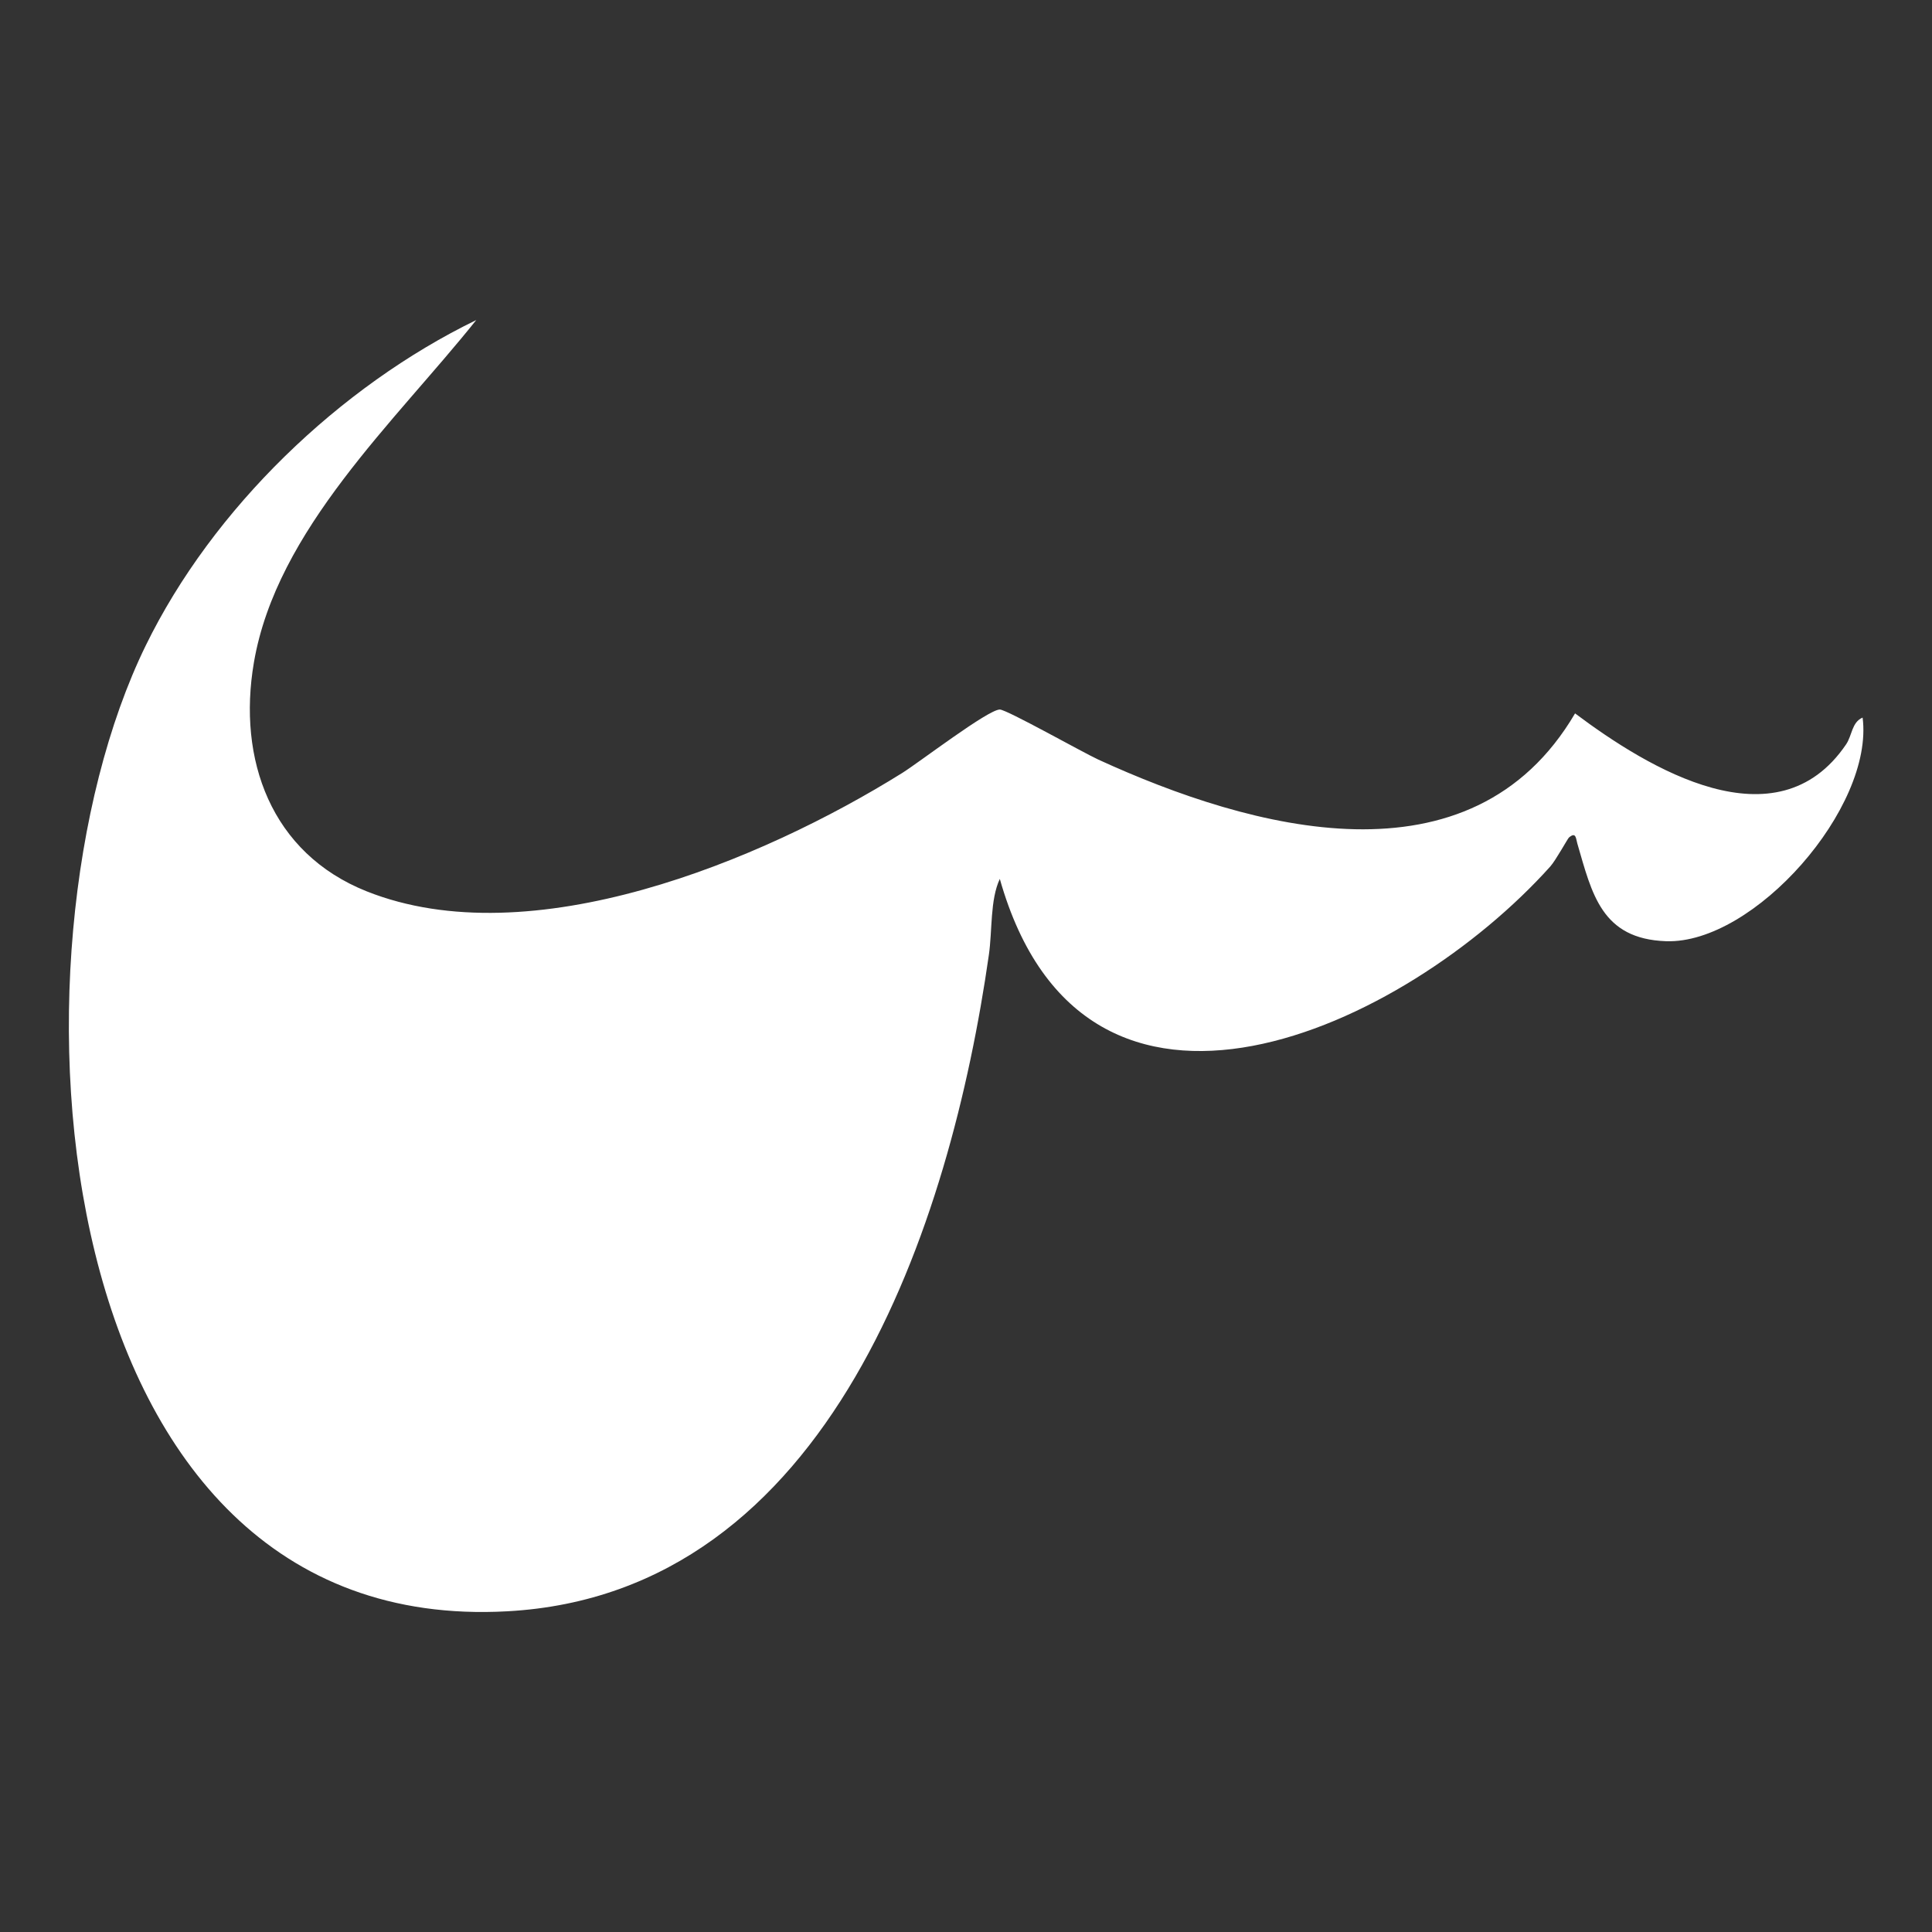
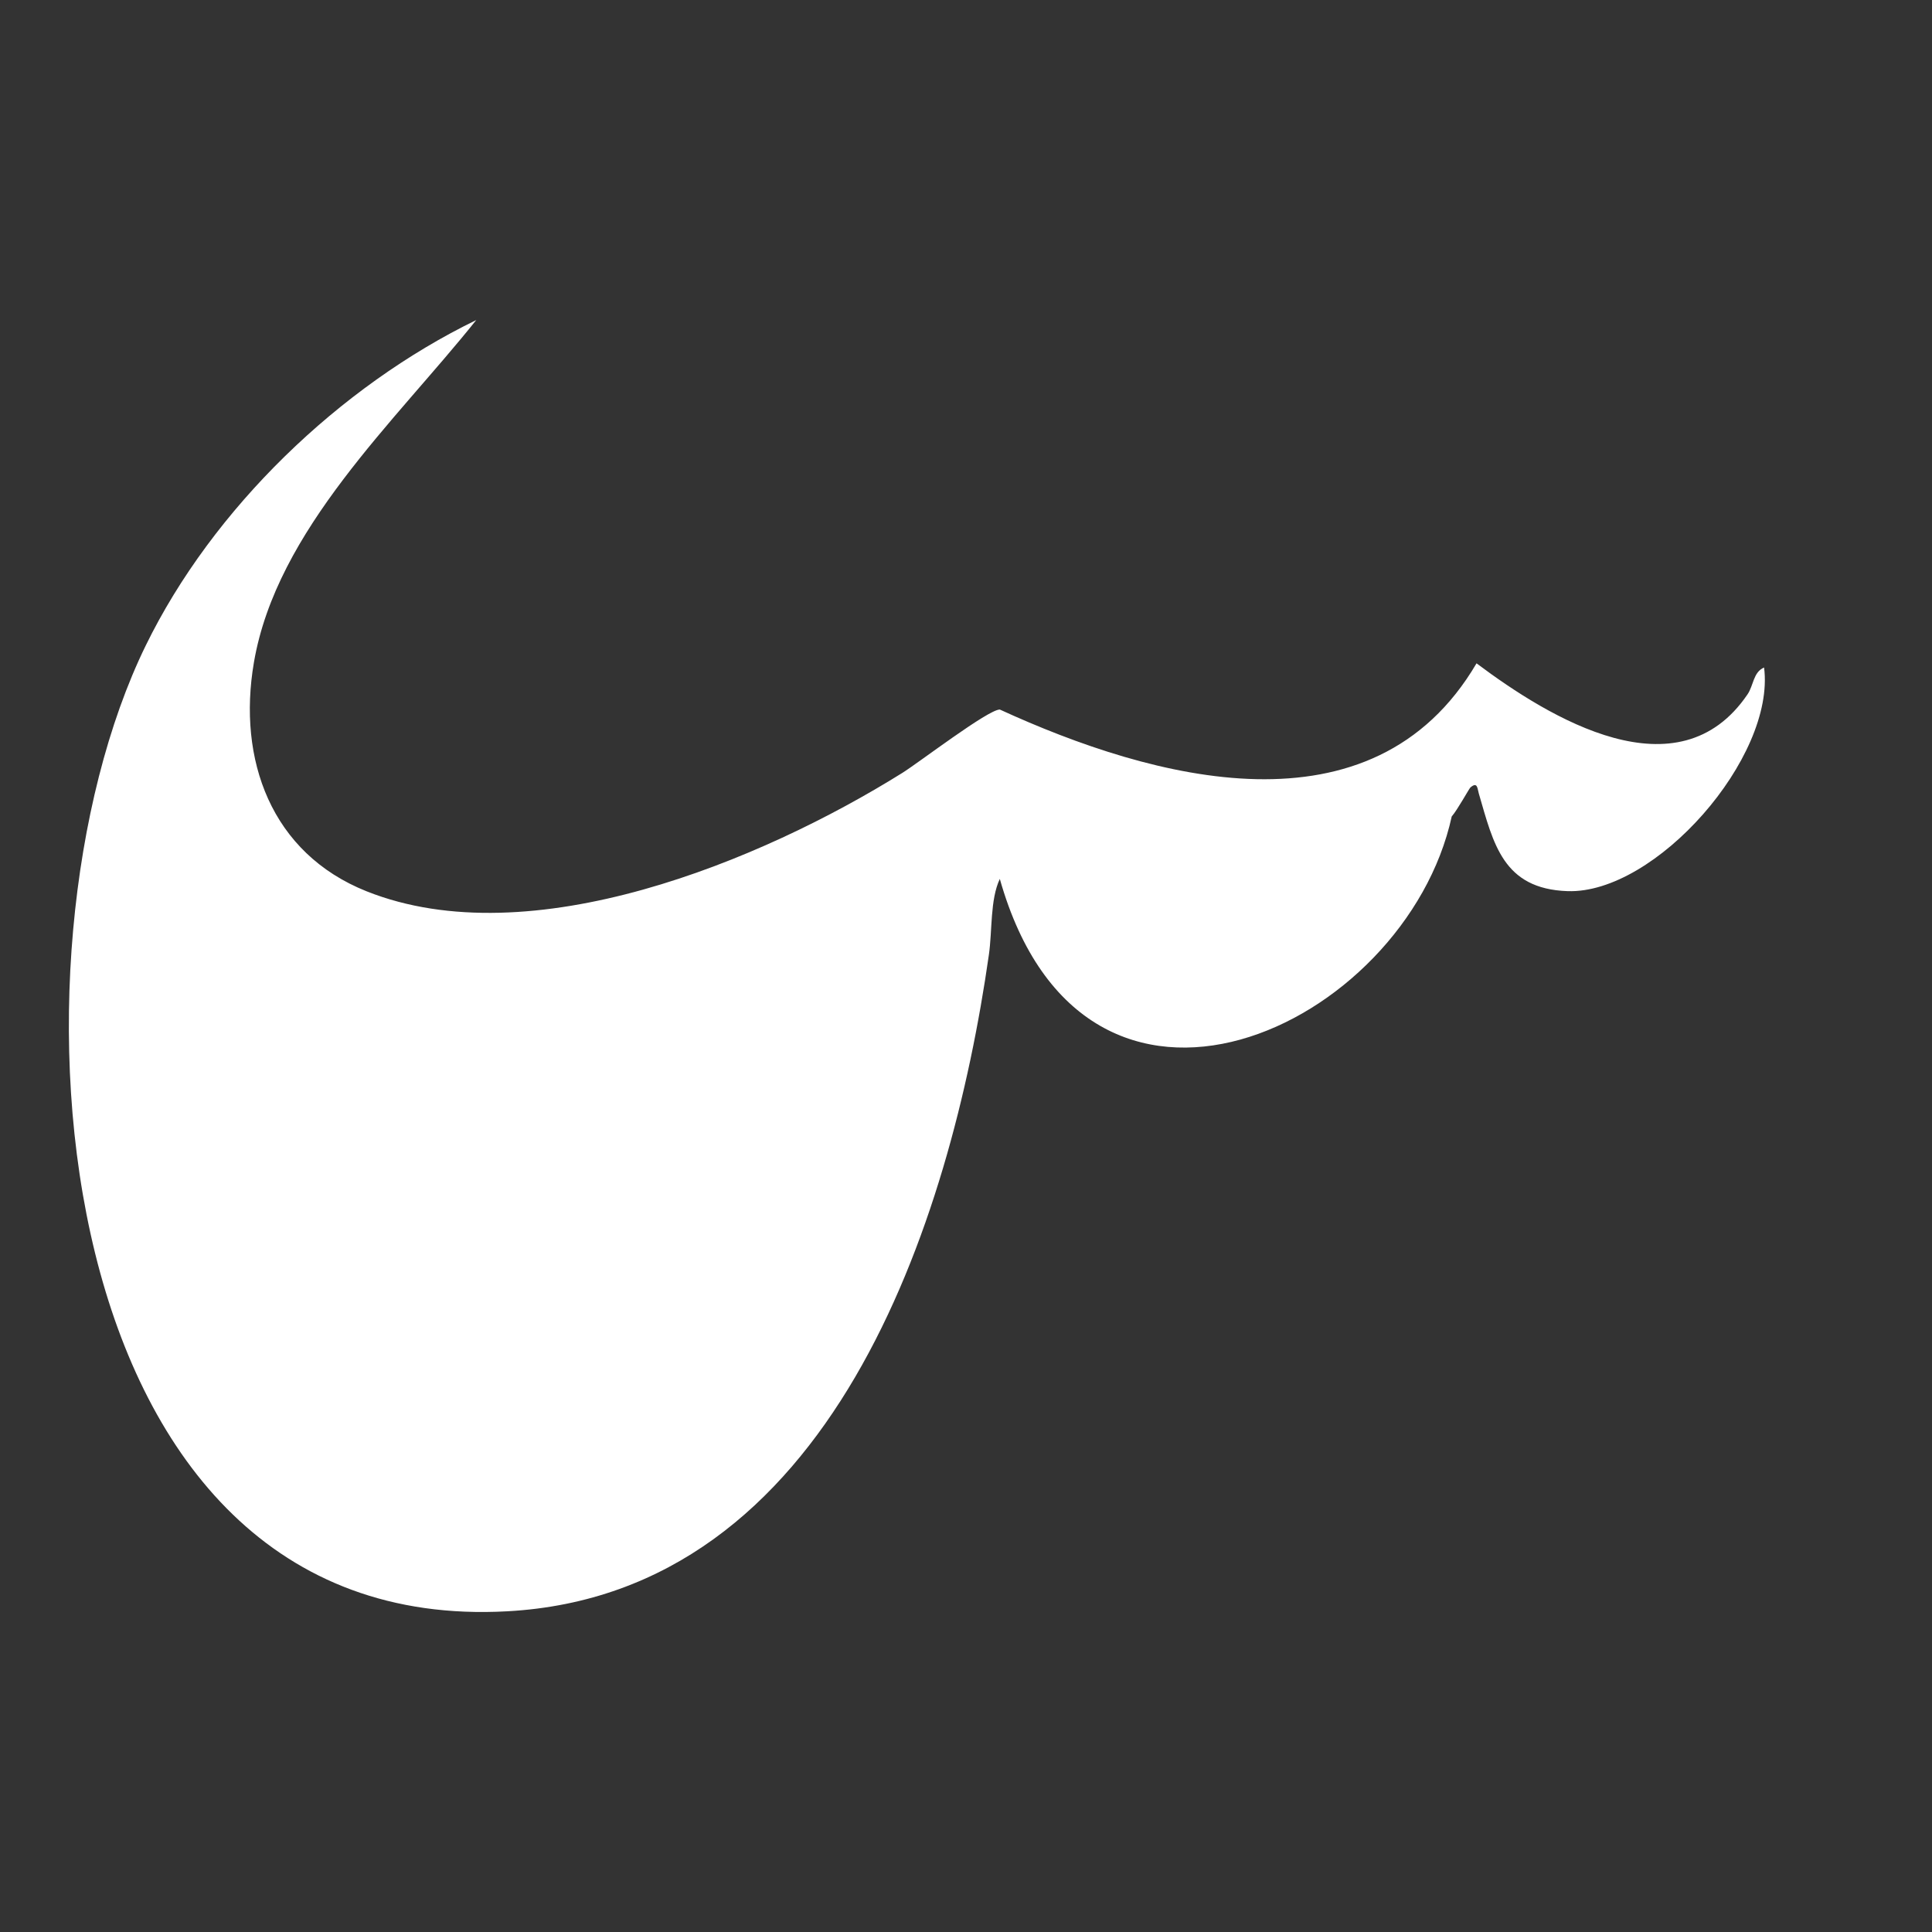
<svg xmlns="http://www.w3.org/2000/svg" version="1.1" id="Layer_1" x="0px" y="0px" viewBox="0 0 1200 1200" style="enable-background:new 0 0 1200 1200;" xml:space="preserve">
  <rect x="0" y="0" width="1200" height="1200" fill="#333333" stroke="none" />
  <style type="text/css">
	.st0{fill:#FFFFFF;}
</style>
  <g>
-     <path class="st0" d="M295.8,198.8c-50.1,62.8-124,130.1-138.1,212.7c-10.3,60.2,10.6,118.4,70,142.1   c101.9,40.6,245.2-18.9,332.7-73.5c10.7-6.7,53.3-39.4,60.6-39.4c4.3,0,51.6,26.7,61.2,31.1c94.9,43.5,231.5,81.4,296.1-28.7   c45.7,34.3,125.3,82.6,168.3,19.3c3.8-5.5,3.5-13.8,10.3-16.7c7.2,55.9-67.5,140.8-122.1,138.9c-40.1-1.4-46-29.5-55.1-60.7   c-0.9-3-0.7-7.5-5.2-3.7c-0.8,0.7-8.2,14.2-11.6,18C873,638.4,673.8,732.5,621,545.9c-6.1,13-4.6,32-6.8,47.2   c-23.8,166.7-98,396.7-299.1,407.7C25.3,1016.8-2.9,592,90.5,401C132.1,315.8,211,240,295.8,198.8z" />
+     <path class="st0" d="M295.8,198.8c-50.1,62.8-124,130.1-138.1,212.7c-10.3,60.2,10.6,118.4,70,142.1   c101.9,40.6,245.2-18.9,332.7-73.5c10.7-6.7,53.3-39.4,60.6-39.4c94.9,43.5,231.5,81.4,296.1-28.7   c45.7,34.3,125.3,82.6,168.3,19.3c3.8-5.5,3.5-13.8,10.3-16.7c7.2,55.9-67.5,140.8-122.1,138.9c-40.1-1.4-46-29.5-55.1-60.7   c-0.9-3-0.7-7.5-5.2-3.7c-0.8,0.7-8.2,14.2-11.6,18C873,638.4,673.8,732.5,621,545.9c-6.1,13-4.6,32-6.8,47.2   c-23.8,166.7-98,396.7-299.1,407.7C25.3,1016.8-2.9,592,90.5,401C132.1,315.8,211,240,295.8,198.8z" />
  </g>
</svg>